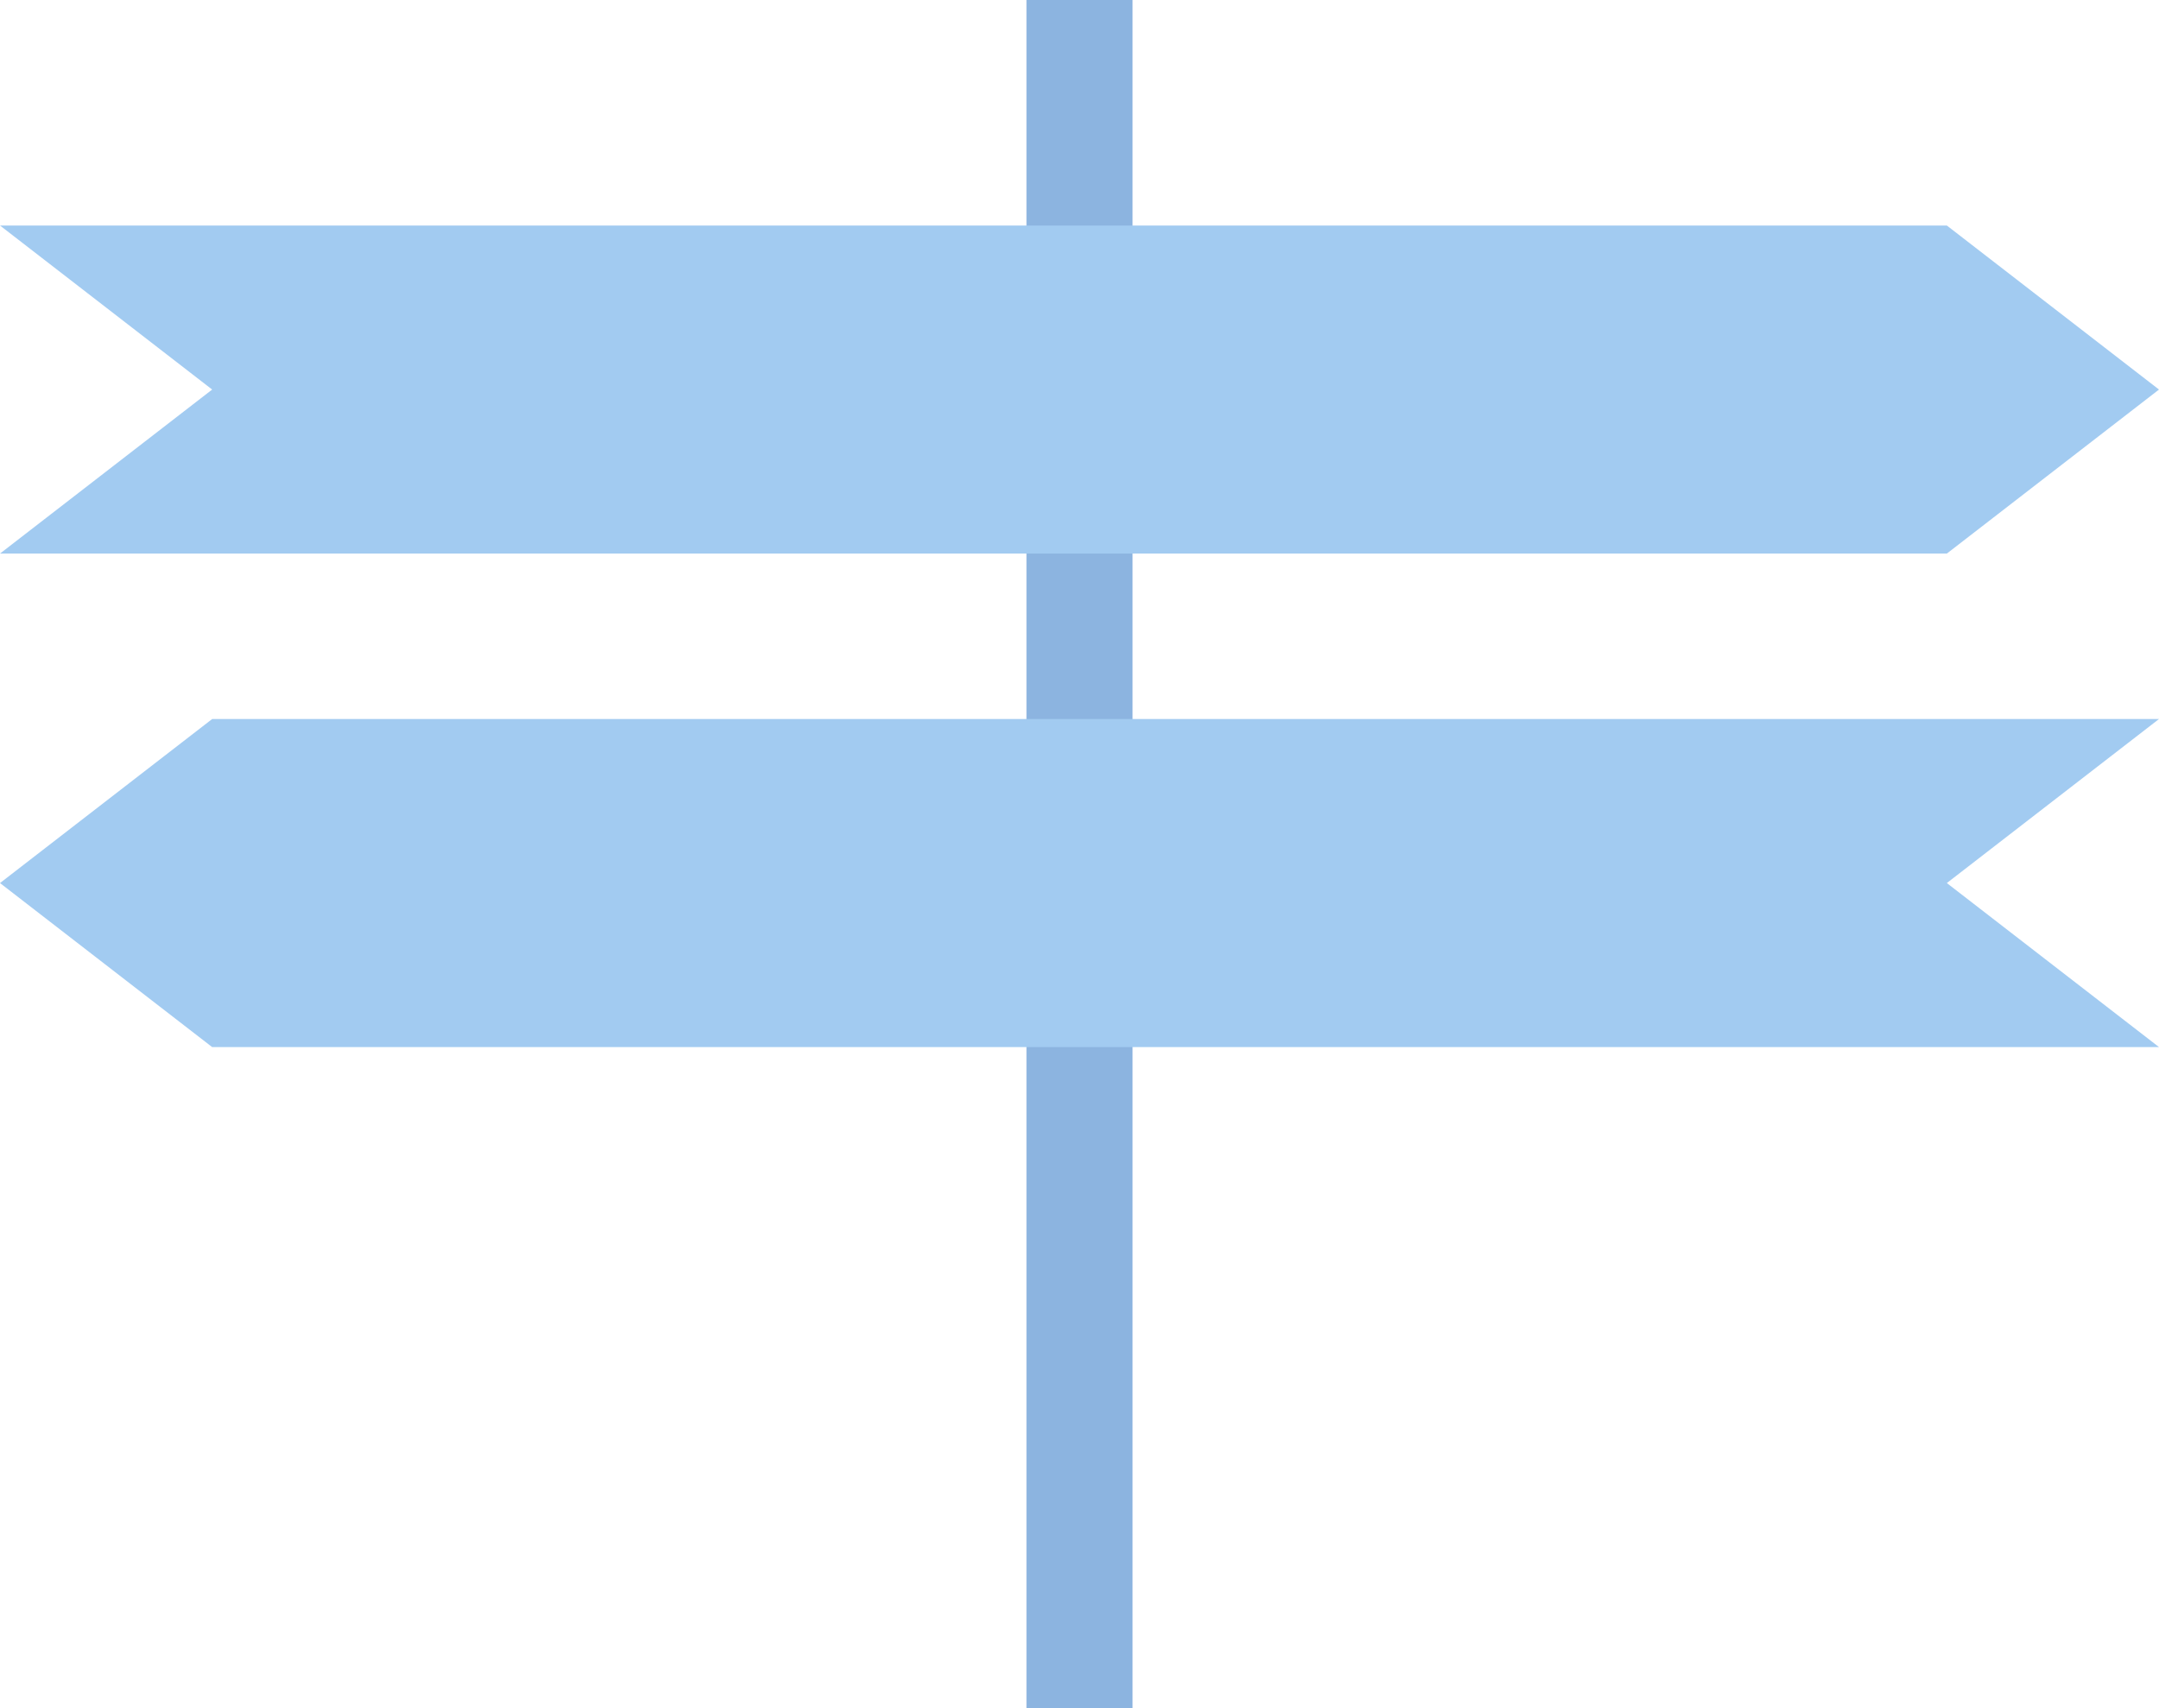
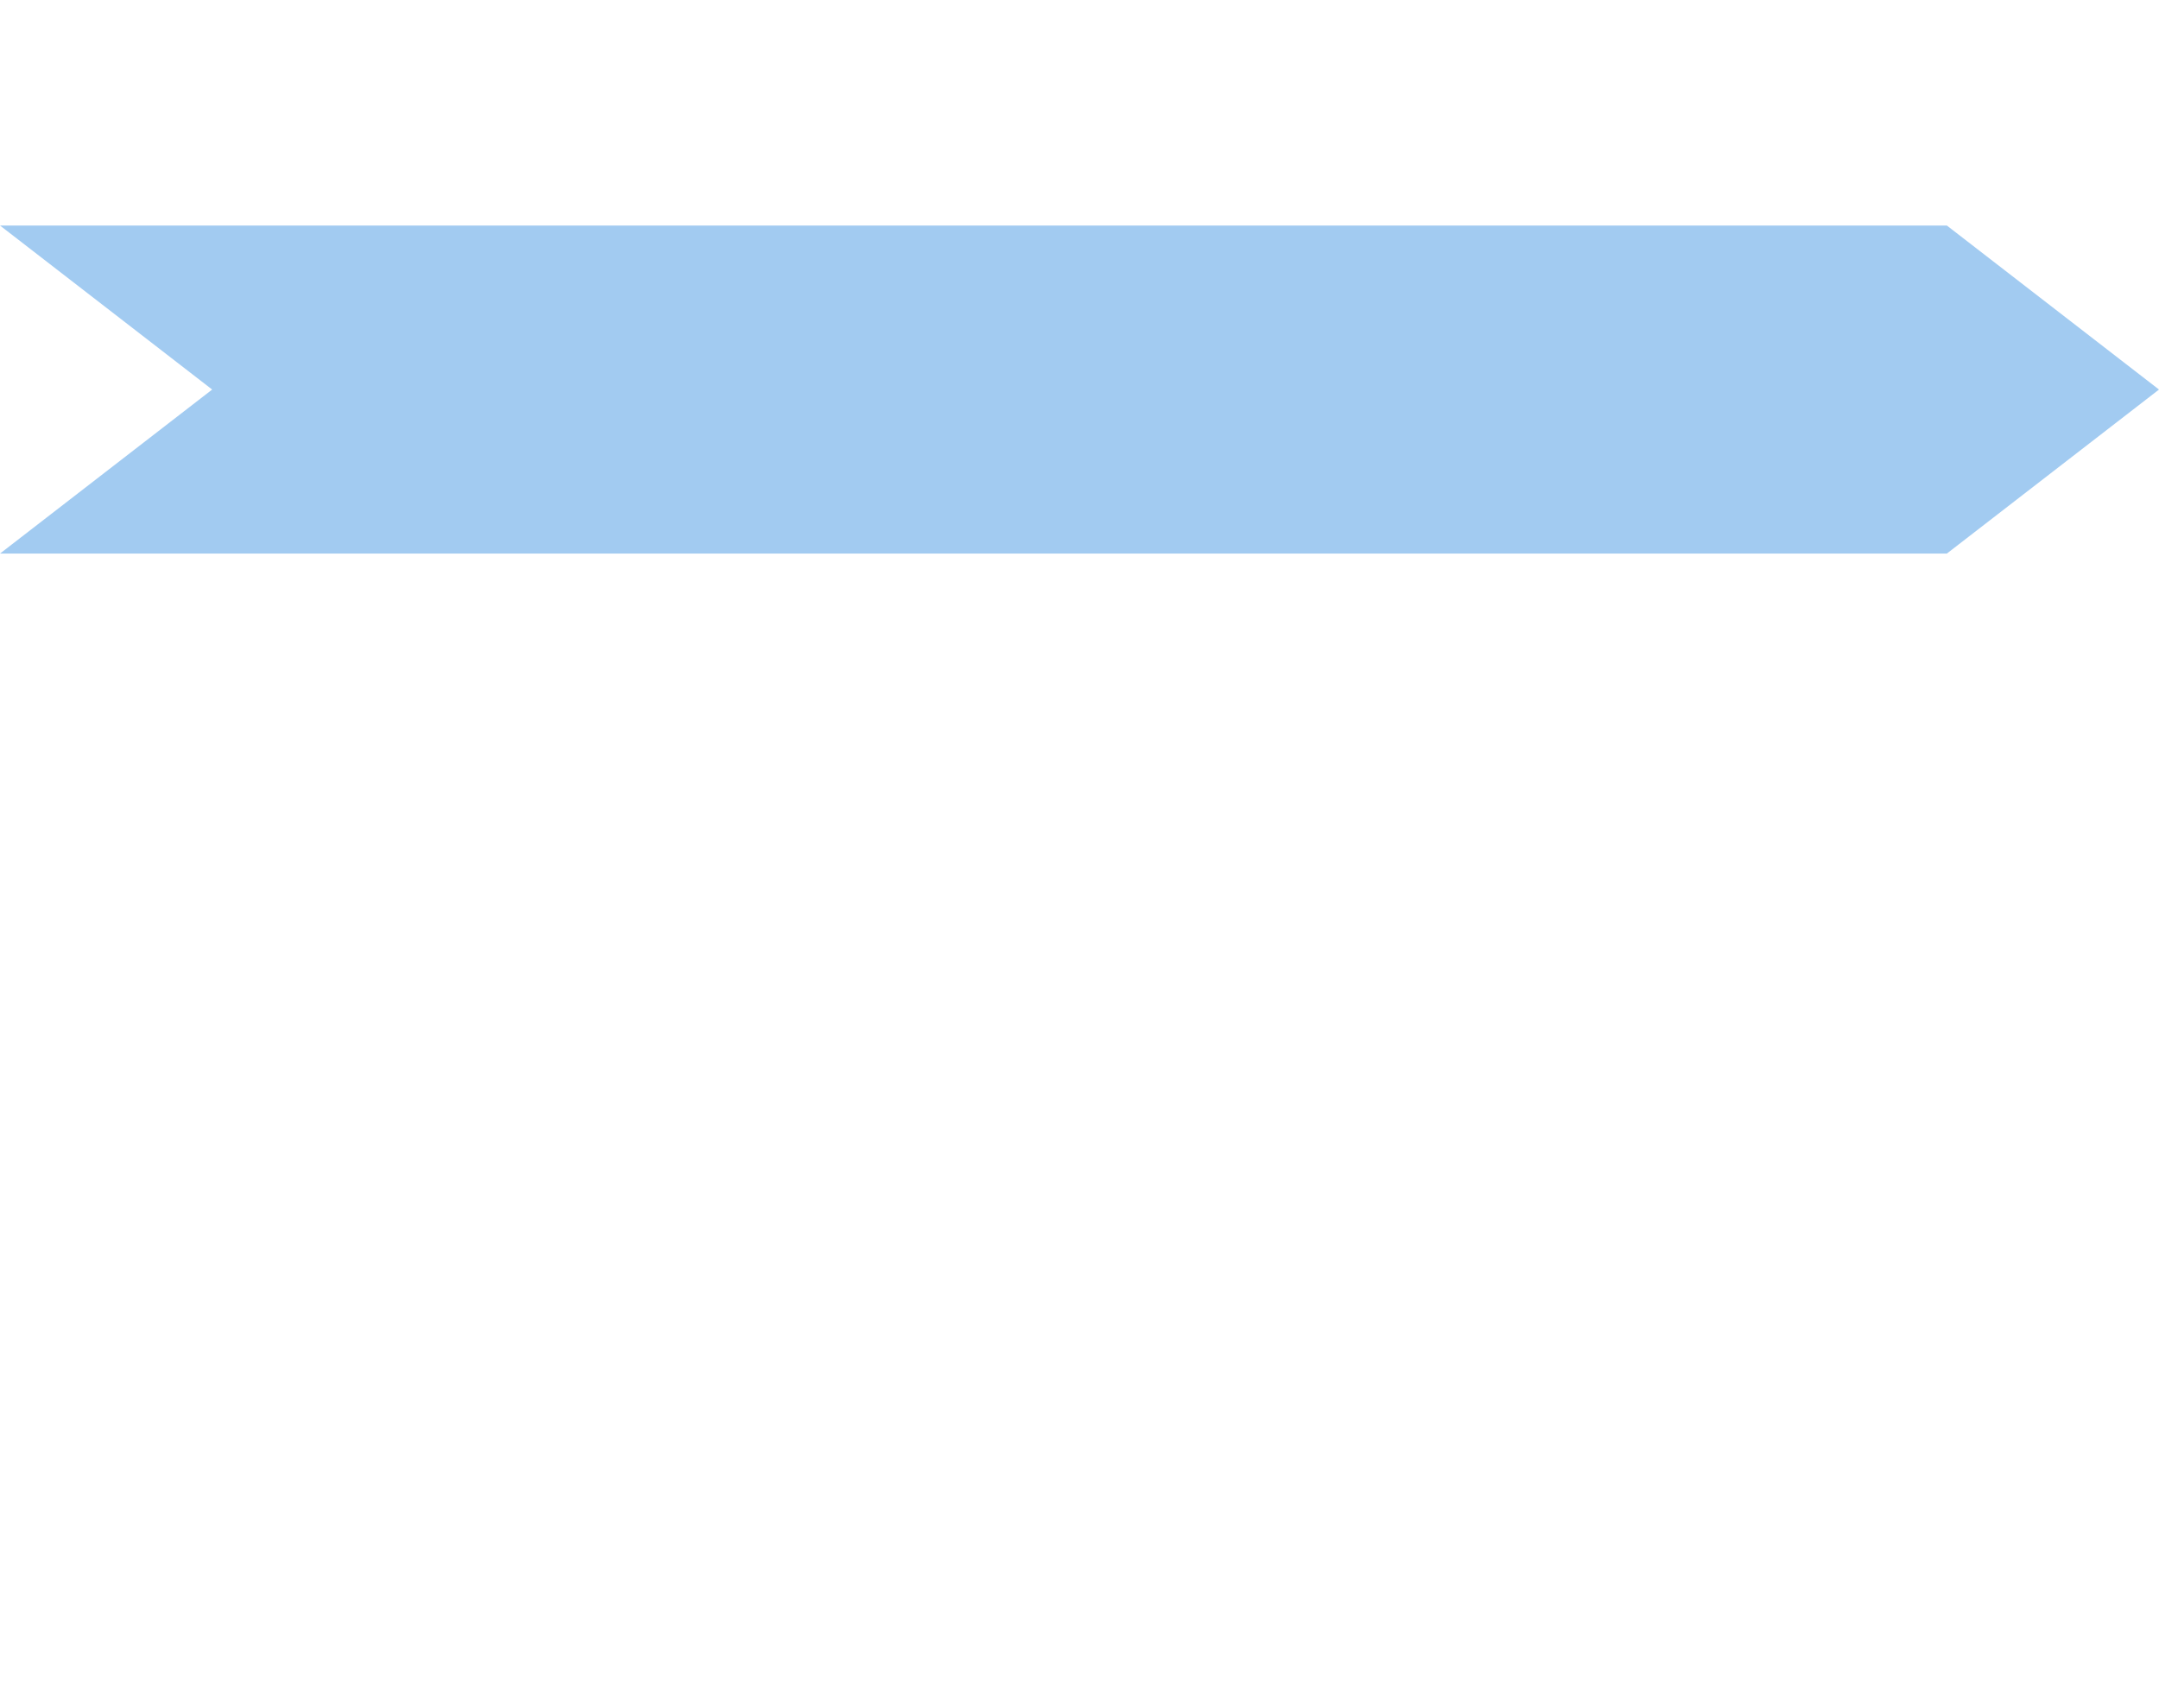
<svg xmlns="http://www.w3.org/2000/svg" version="1.1" id="Layer_1" x="0px" y="0px" width="203.537px" height="161.072px" viewBox="0 0 203.537 161.072" enable-background="new 0 0 203.537 161.072" xml:space="preserve">
-   <rect x="96.769" fill="#8CB4E0" width="10" height="161.072" />
  <polygon fill="#A2CBF1" points="183.536,52.194 0,52.194 20.001,36.729 0,21.263 183.536,21.263 203.537,36.729 " />
-   <polygon fill="#A2CBF1" points="20.001,98.724 203.537,98.724 183.536,83.258 203.537,67.793 20.001,67.793 0,83.258 " />
</svg>